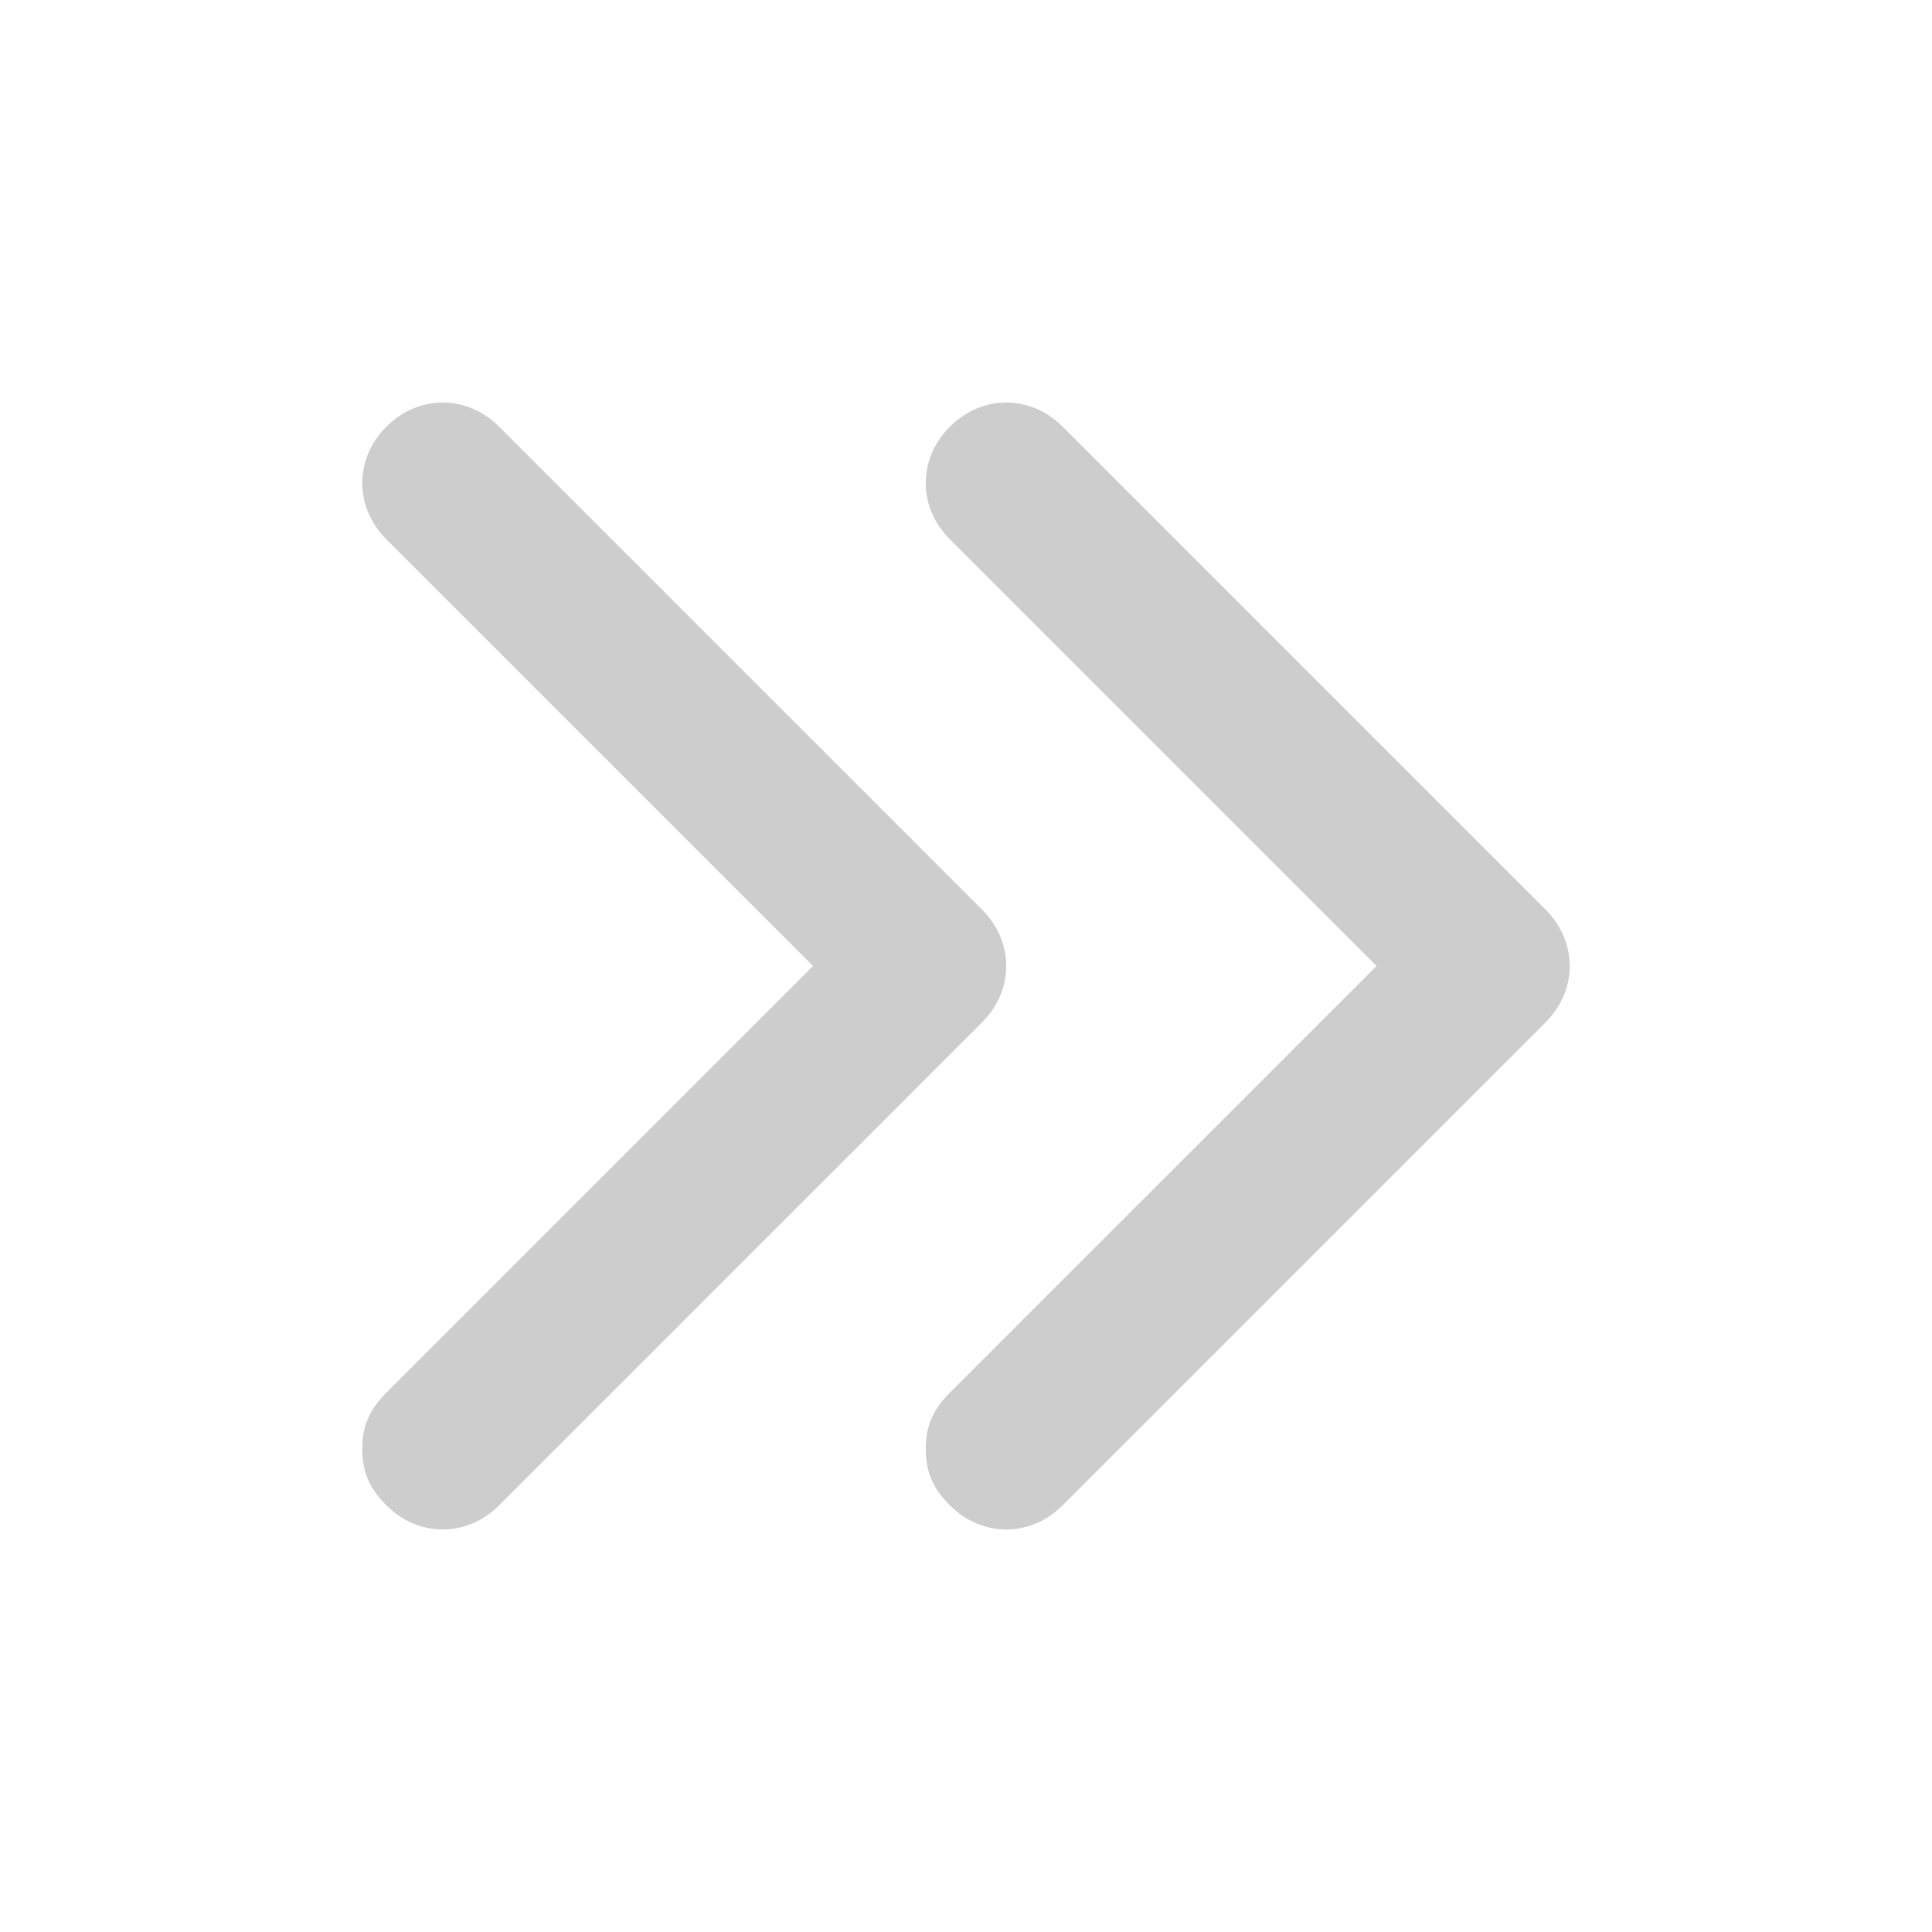
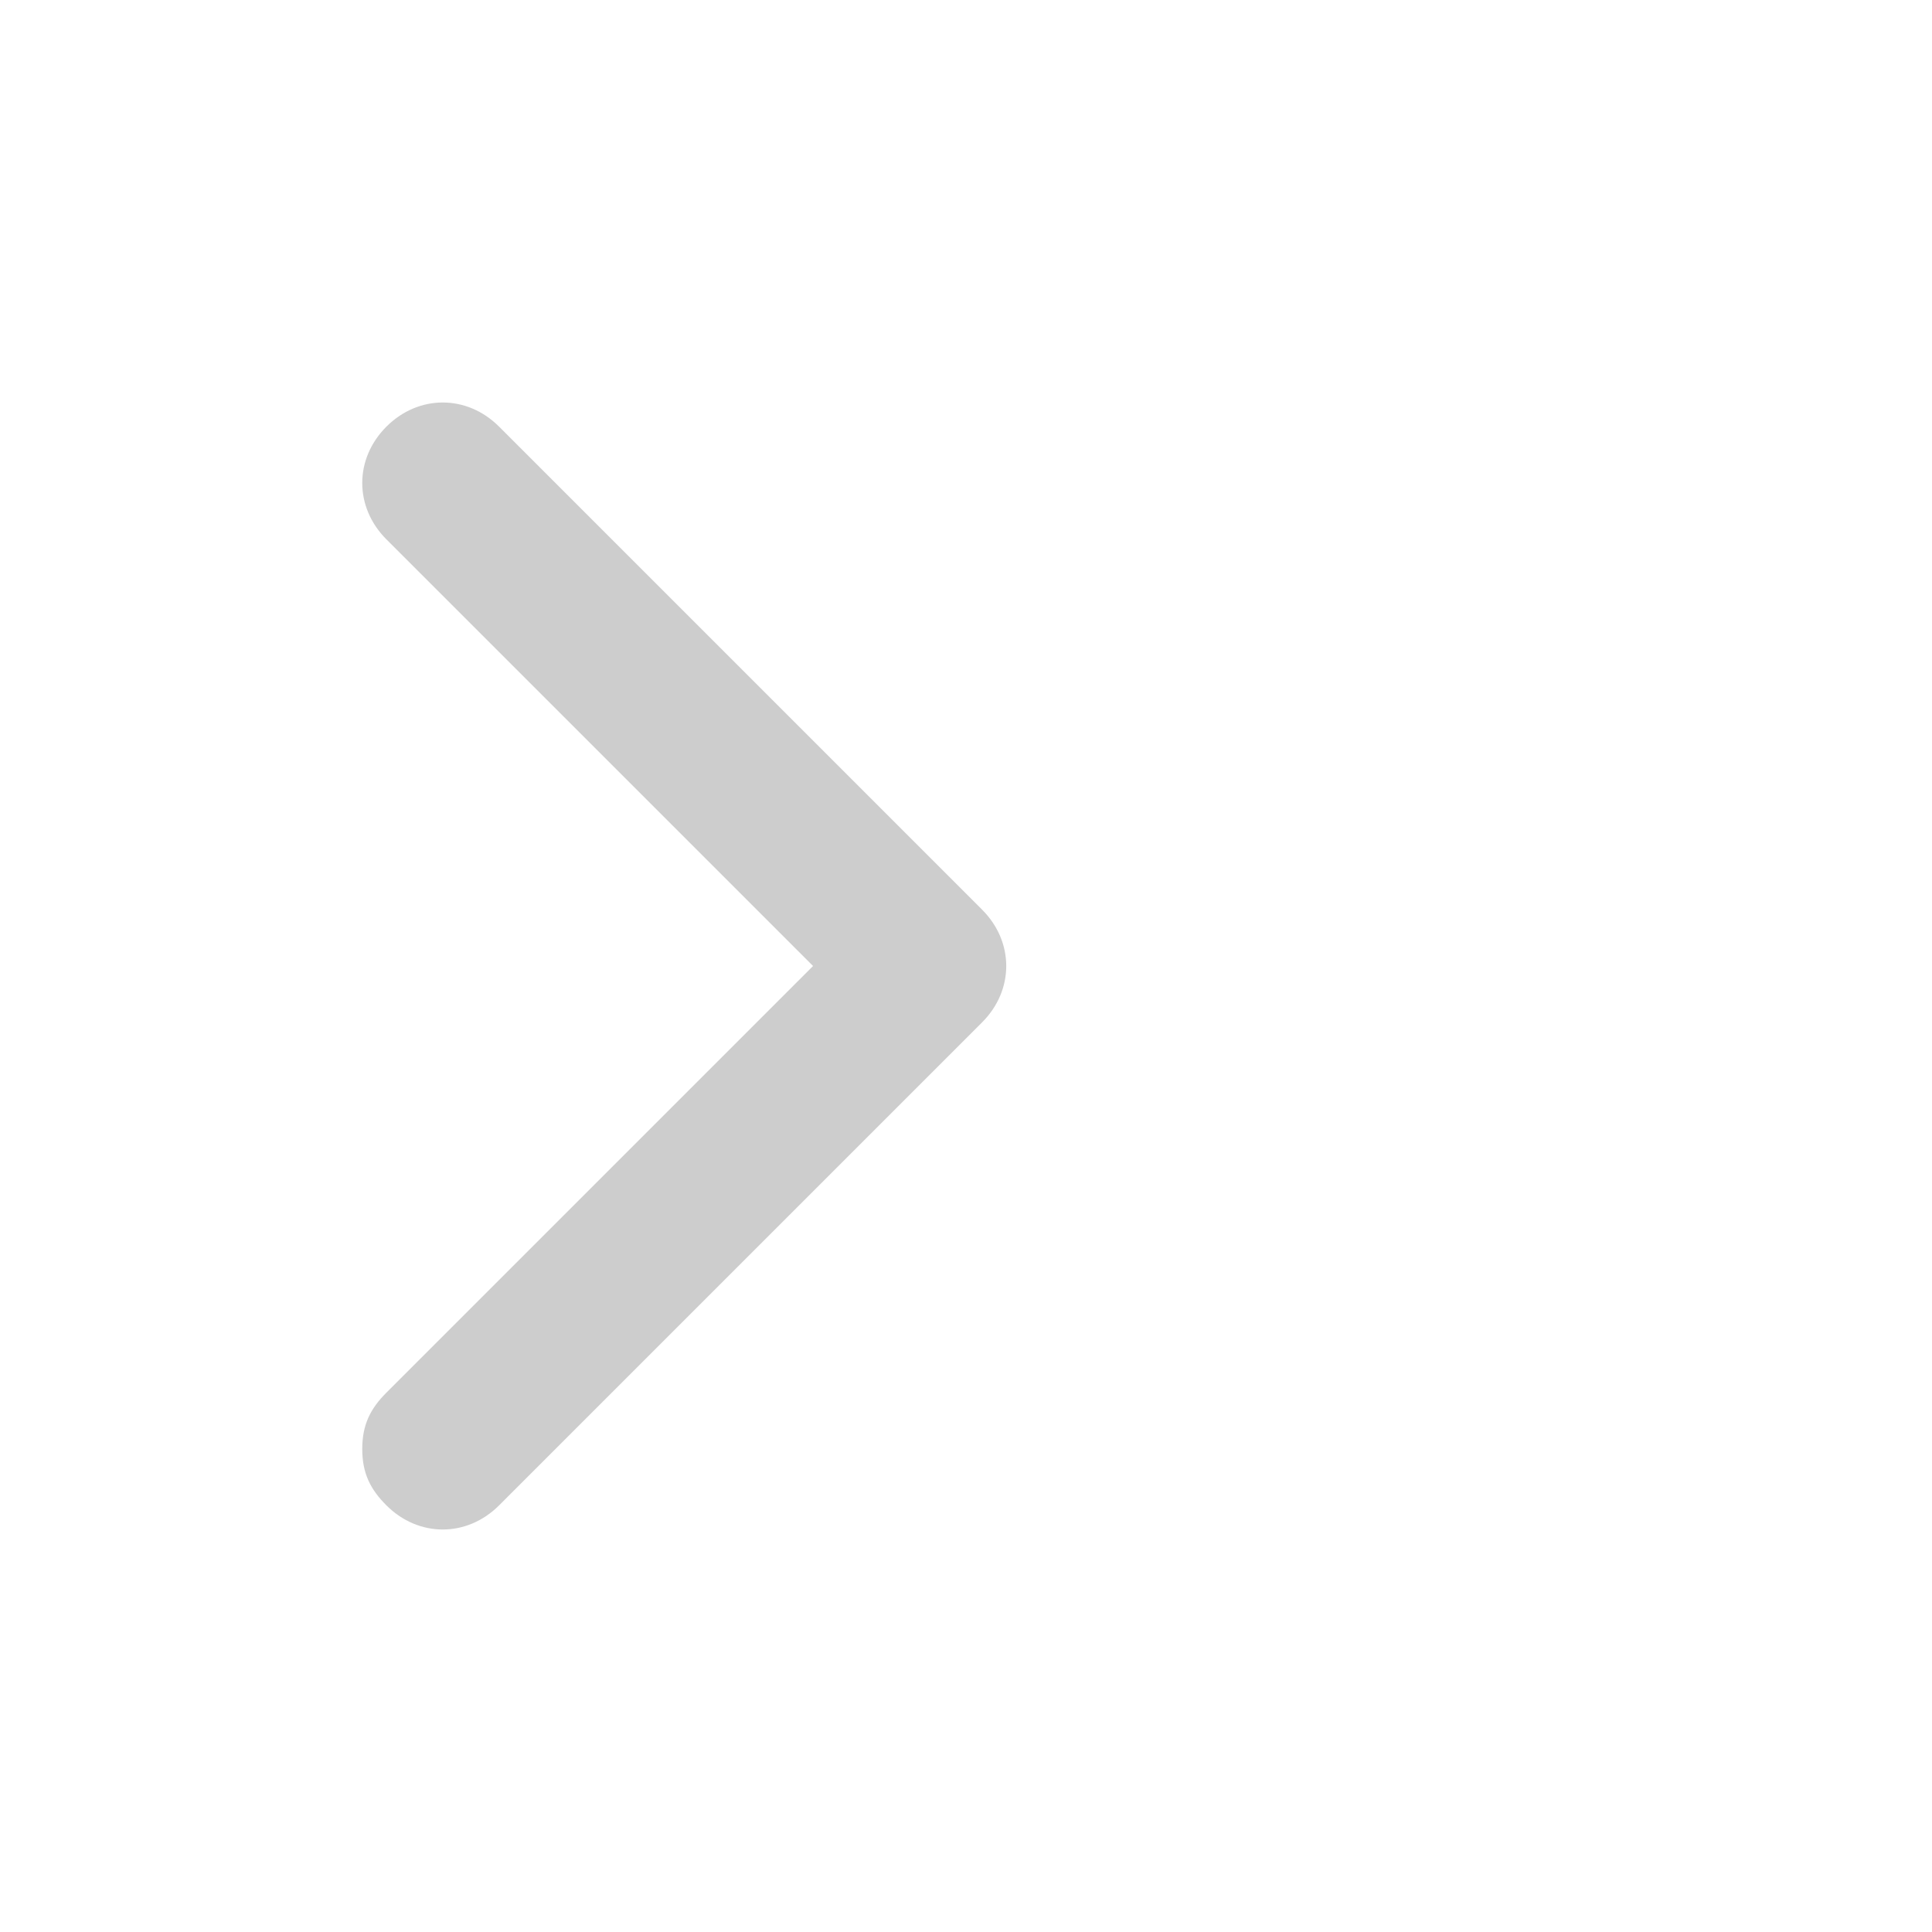
<svg xmlns="http://www.w3.org/2000/svg" t="1712646430066" class="icon" viewBox="0 0 1024 1024" version="1.1" p-id="9237" id="mx_n_1712646430067" width="200" height="200">
-   <path d="M490.667 768c0-12.8 4.267-21.333 12.8-29.867l226.133-226.133-226.133-226.133c-17.067-17.067-17.067-42.667 0-59.733s42.667-17.067 59.733 0l256 256c17.067 17.067 17.067 42.667 0 59.733l-256 256c-17.067 17.067-42.667 17.067-59.733 0-8.533-8.533-12.8-17.067-12.8-29.867z" p-id="9238" fill="#cdcdcd" />
  <path d="M192 768c0-12.8 4.267-21.333 12.8-29.867l226.133-226.133-226.133-226.133c-17.067-17.067-17.067-42.667 0-59.733s42.667-17.067 59.733 0l256 256c17.067 17.067 17.067 42.667 0 59.733l-256 256c-17.067 17.067-42.667 17.067-59.733 0-8.533-8.533-12.8-17.067-12.8-29.867z" p-id="9239" fill="#cdcdcd" />
</svg>